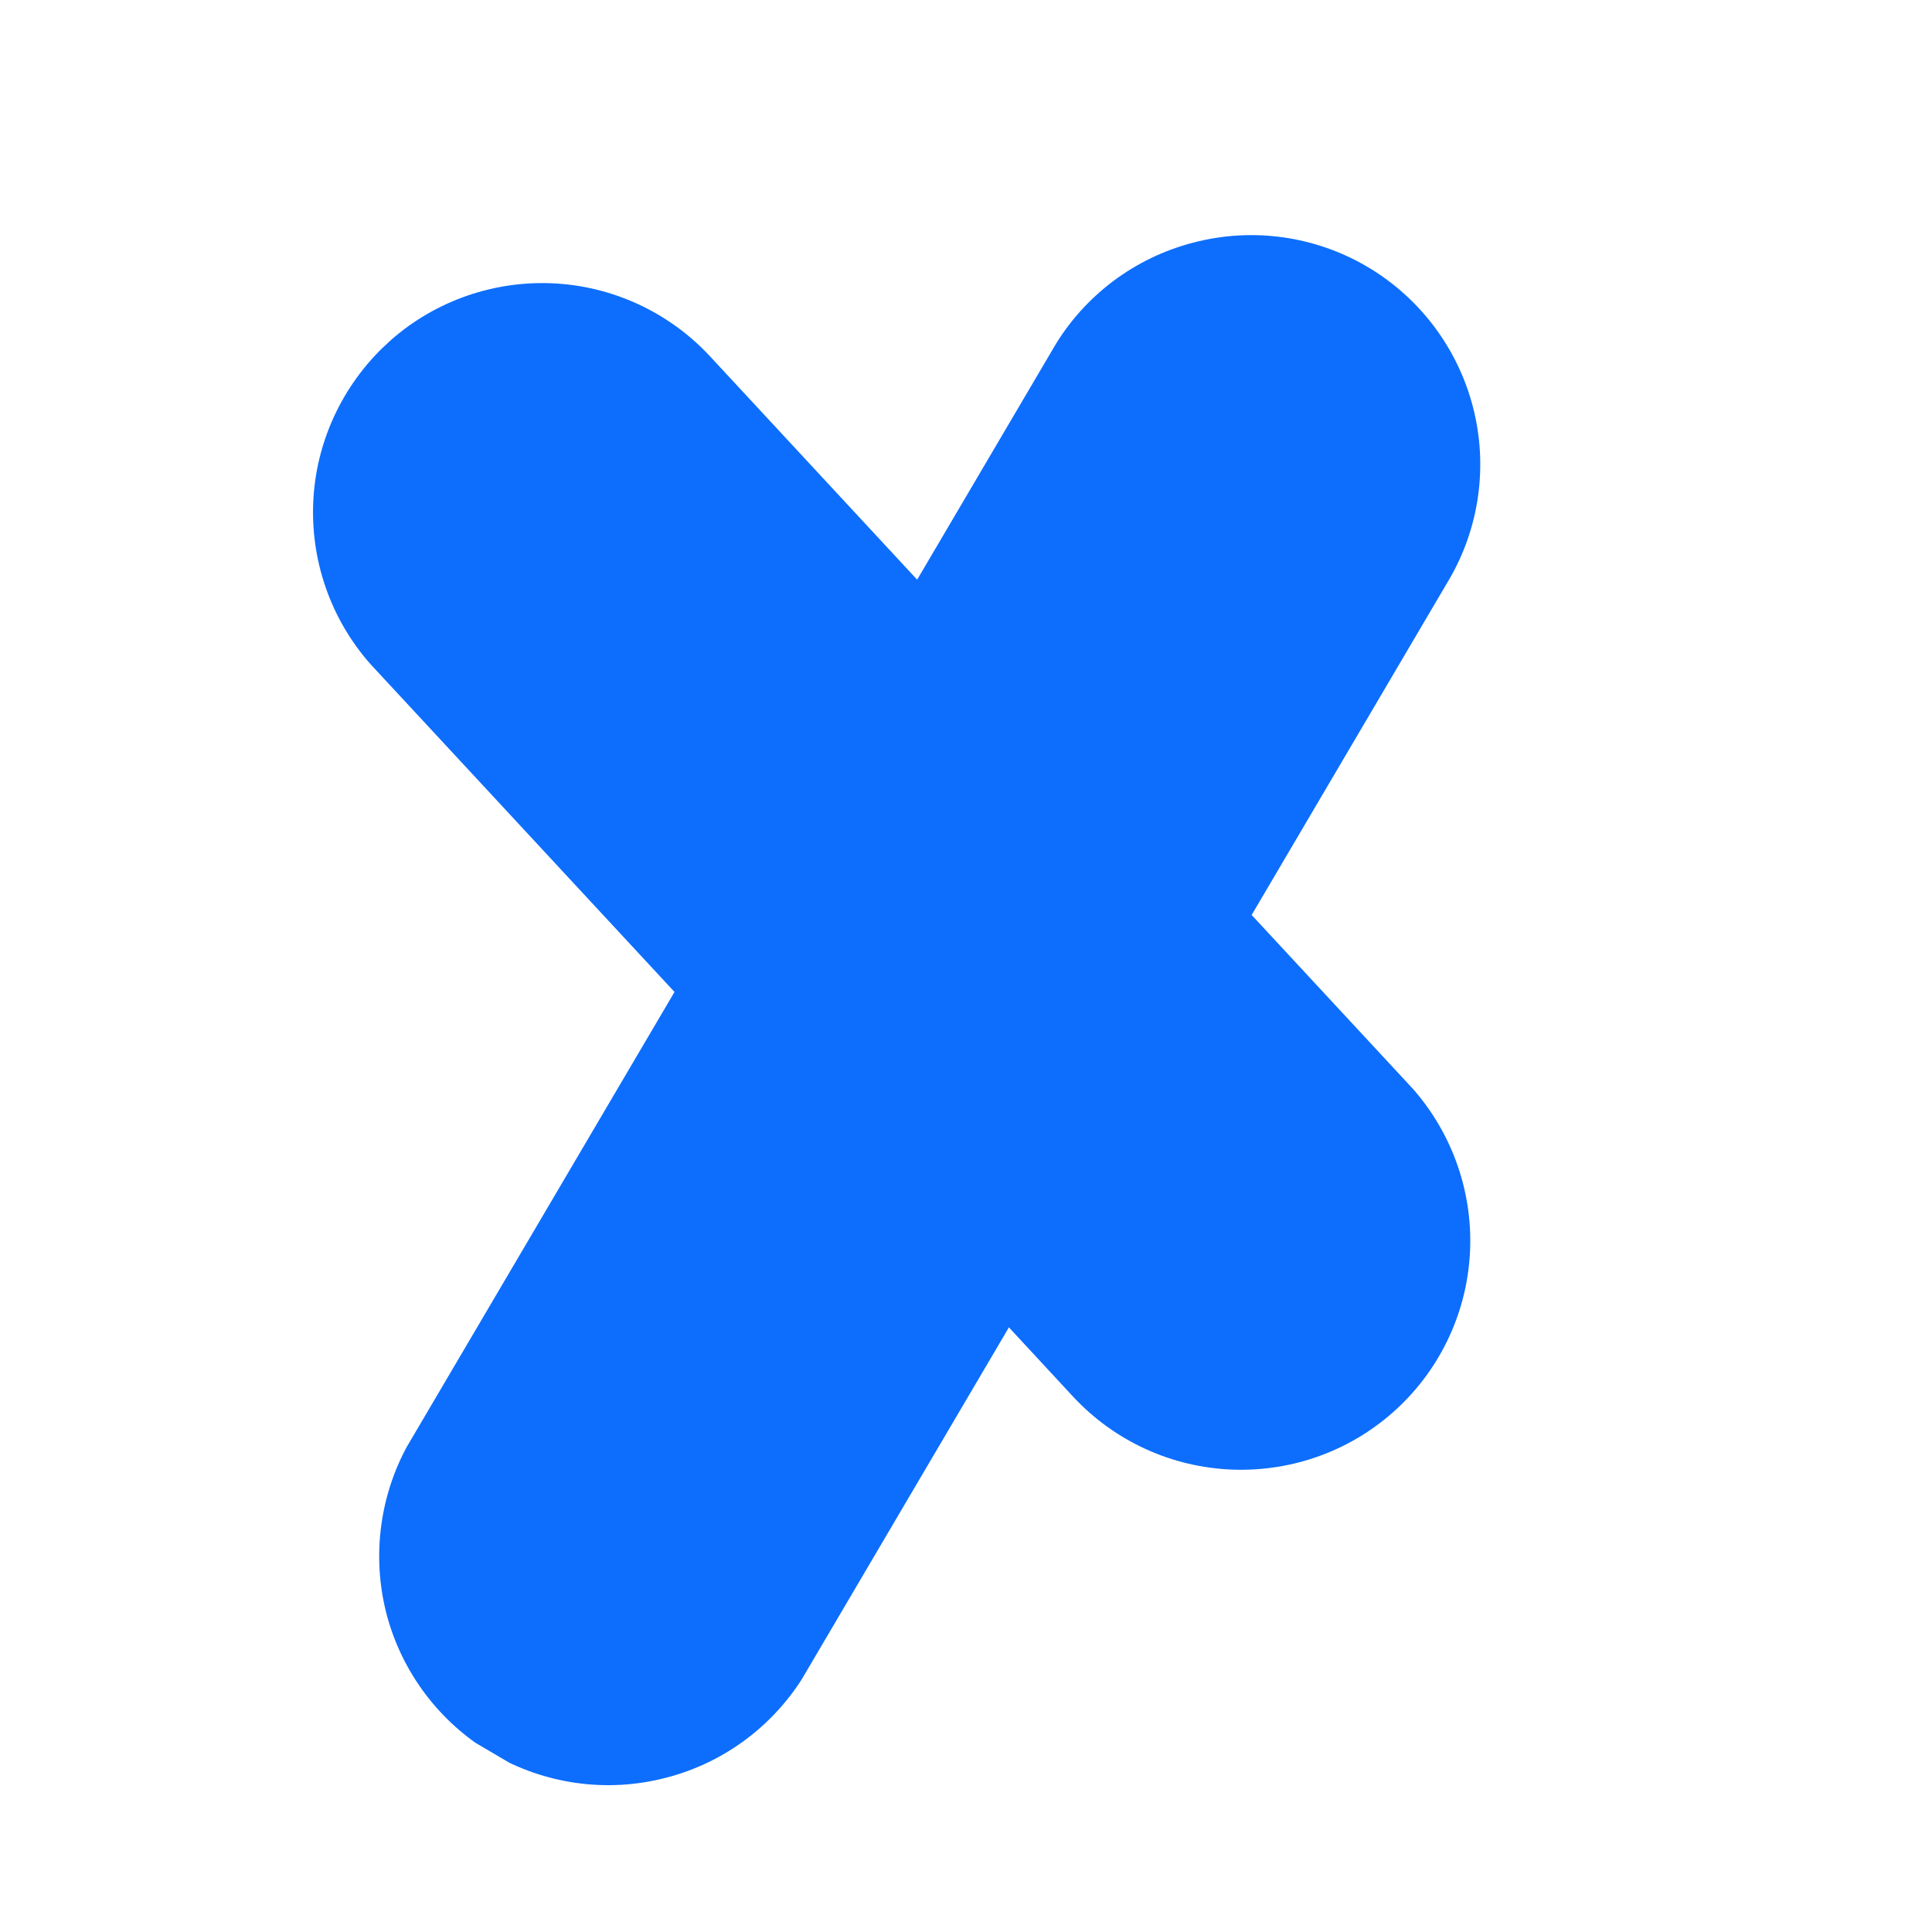
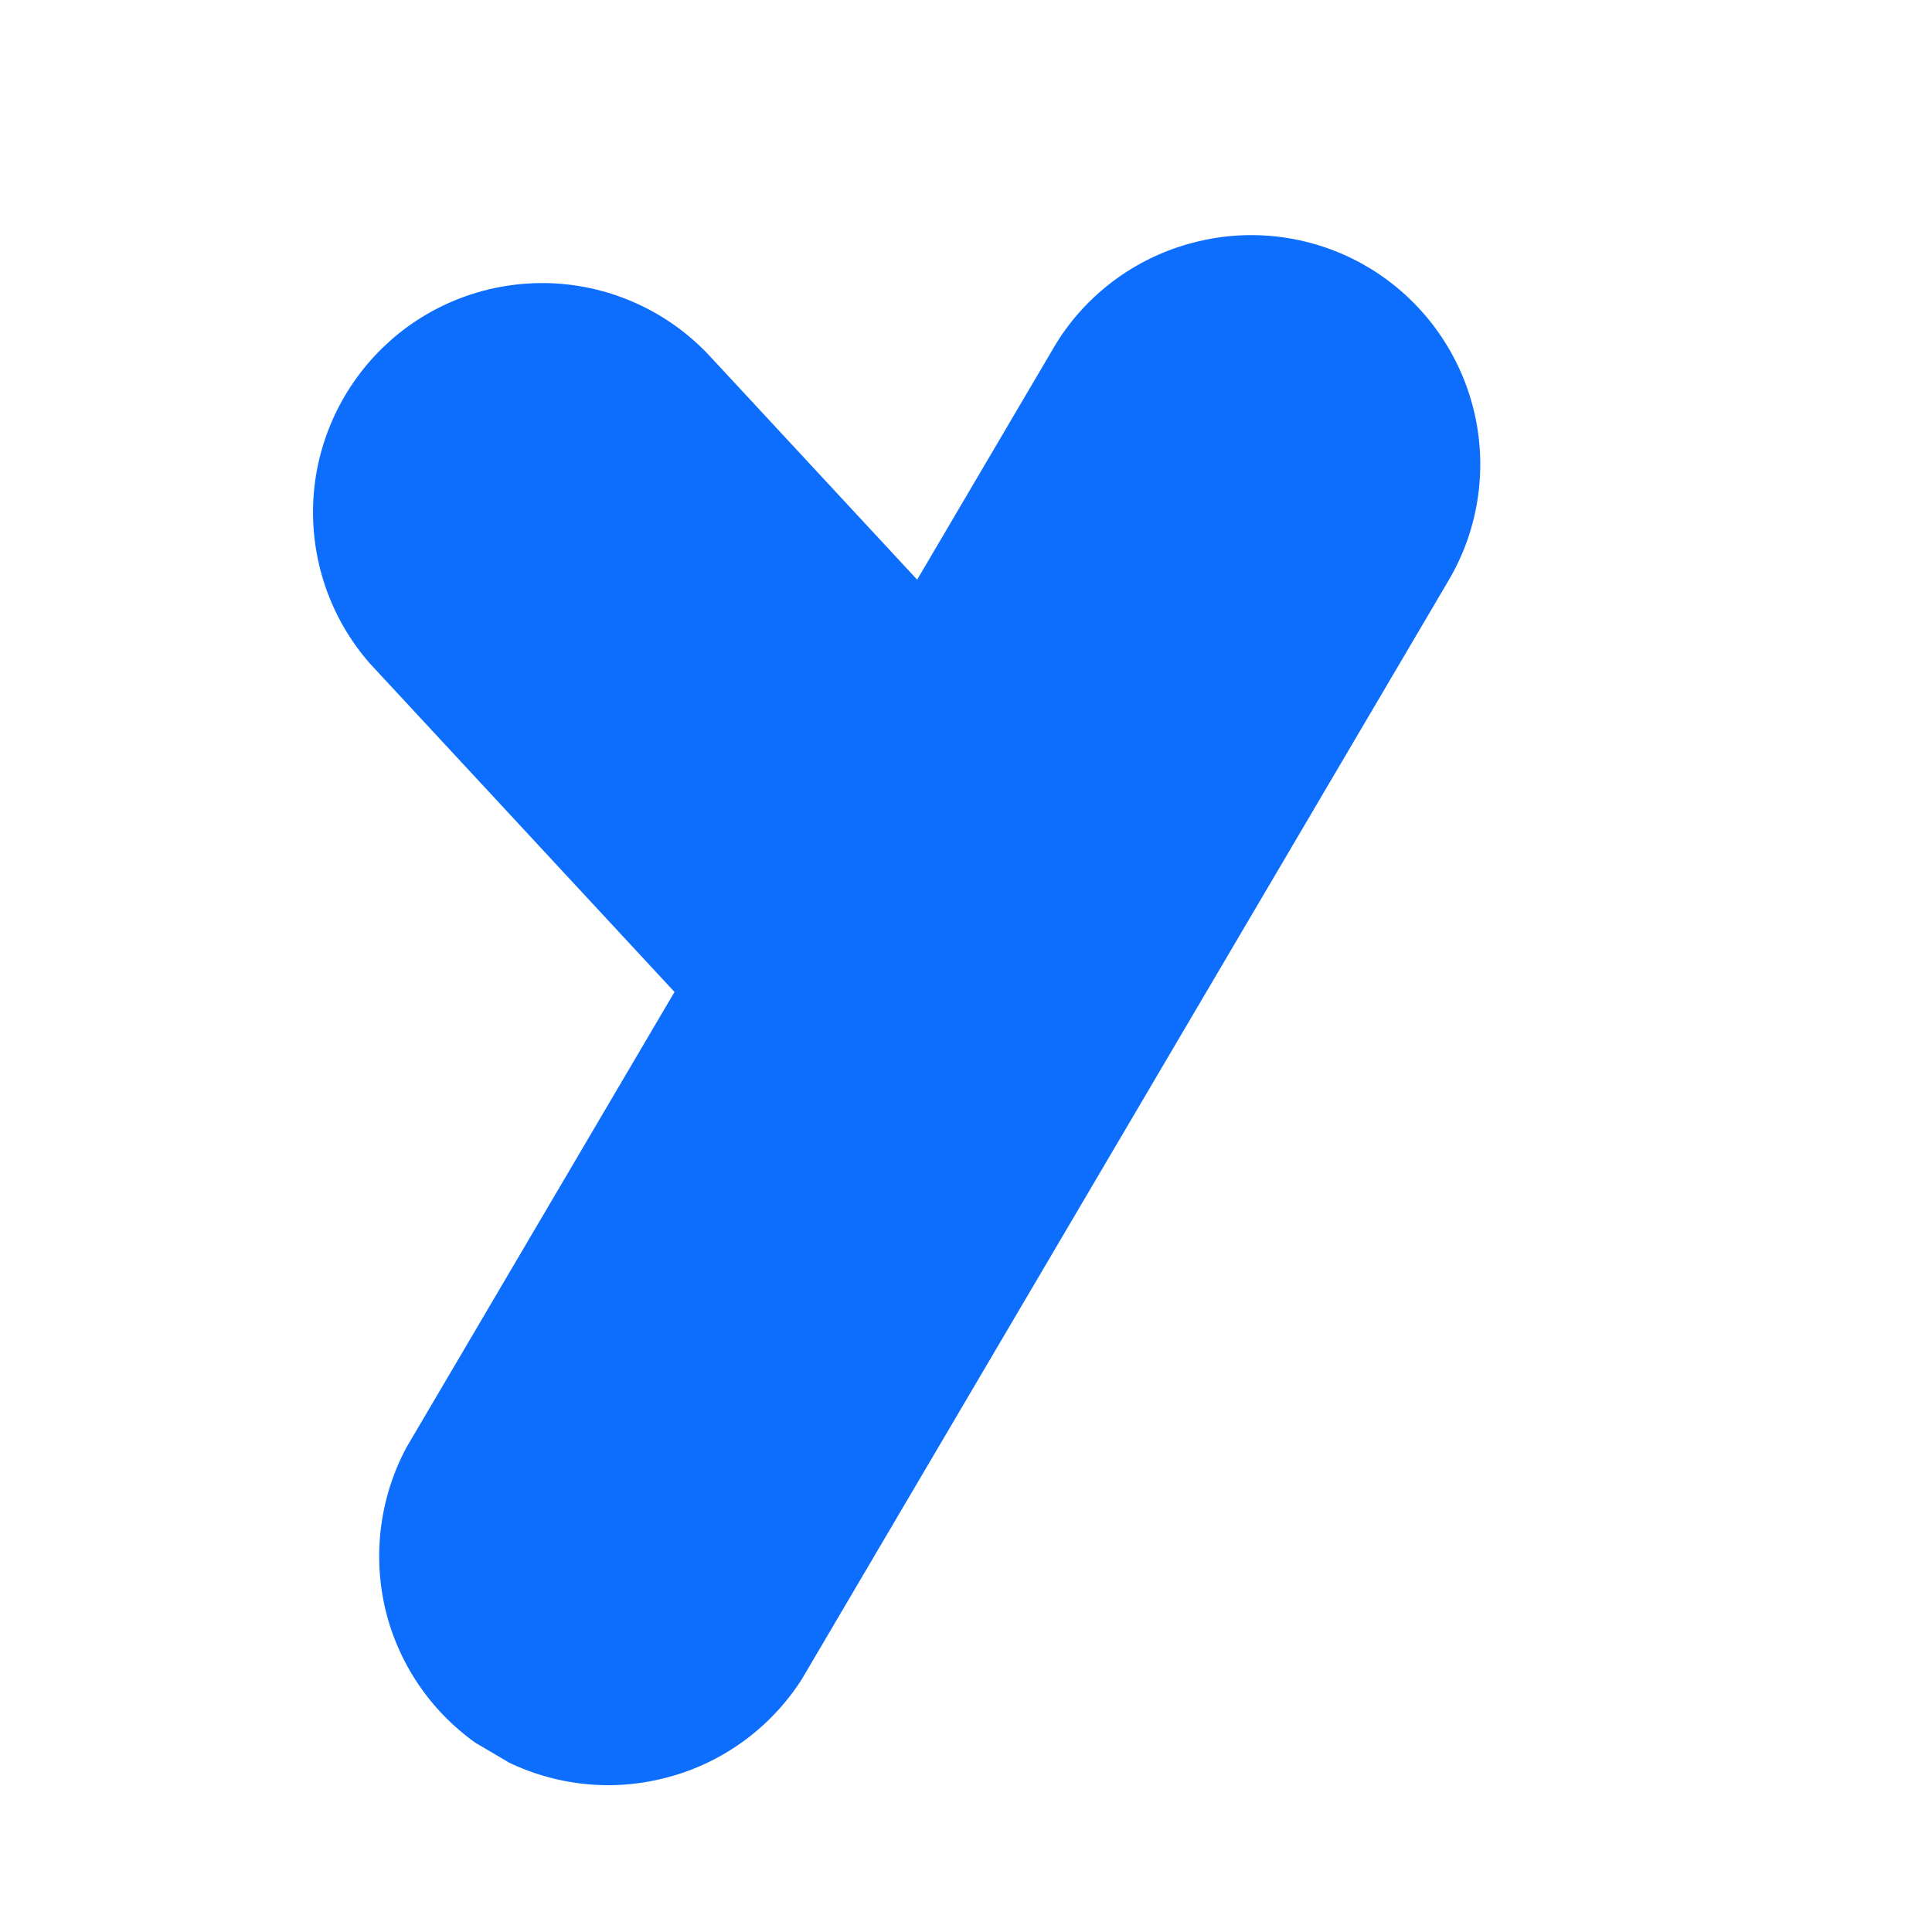
<svg xmlns="http://www.w3.org/2000/svg" width="40" zoomAndPan="magnify" viewBox="0 0 30 30" height="40" preserveAspectRatio="xMidYMid meet" version="1.0">
  <defs>
    <clipPath id="e55a308900">
      <path d="M 5 3 L 23 3 L 23 28 L 5 28 Z M 5 3 " clip-rule="nonzero" />
    </clipPath>
    <clipPath id="6c552a8a99">
      <path d="M 18.164 2.336 L 24.297 5.949 L 10.703 29.047 L 4.566 25.438 Z M 18.164 2.336 " clip-rule="nonzero" />
    </clipPath>
    <clipPath id="f0bec18456">
      <path d="M 21.23 4.141 C 22.043 4.621 22.633 5.402 22.871 6.316 C 23.109 7.23 22.973 8.203 22.492 9.016 L 12.516 25.969 C 12.035 26.781 11.254 27.371 10.34 27.605 C 9.426 27.844 8.457 27.707 7.641 27.23 C 6.828 26.75 6.238 25.969 6 25.055 C 5.766 24.141 5.902 23.168 6.379 22.355 L 16.359 5.402 C 16.836 4.59 17.621 4 18.535 3.766 C 19.449 3.527 20.418 3.664 21.23 4.141 Z M 21.23 4.141 " clip-rule="nonzero" />
    </clipPath>
    <clipPath id="e09deef436">
      <path d="M 0.594 0.484 L 18 0.484 L 18 24.871 L 0.594 24.871 Z M 0.594 0.484 " clip-rule="nonzero" />
    </clipPath>
    <clipPath id="4a0161ec55">
      <path d="M 13.164 -0.664 L 19.297 2.949 L 5.703 26.047 L -0.434 22.438 Z M 13.164 -0.664 " clip-rule="nonzero" />
    </clipPath>
    <clipPath id="1cef011331">
      <path d="M 16.23 1.141 C 17.043 1.621 17.633 2.402 17.871 3.316 C 18.109 4.23 17.973 5.203 17.492 6.016 L 7.516 22.969 C 7.035 23.781 6.254 24.371 5.34 24.605 C 4.426 24.844 3.457 24.707 2.641 24.23 C 1.828 23.75 1.238 22.969 1 22.055 C 0.766 21.141 0.902 20.168 1.379 19.355 L 11.359 2.402 C 11.836 1.59 12.621 1 13.535 0.766 C 14.449 0.527 15.418 0.664 16.23 1.141 Z M 16.23 1.141 " clip-rule="nonzero" />
    </clipPath>
    <clipPath id="70550d2346">
      <rect x="0" width="18" y="0" height="25" />
    </clipPath>
    <clipPath id="00448f4e53">
      <path d="M 4 4 L 19 4 L 19 19 L 4 19 Z M 4 4 " clip-rule="nonzero" />
    </clipPath>
    <clipPath id="b572bf6c93">
      <path d="M 3.391 7.766 L 8.609 2.926 L 19.5 14.668 L 14.277 19.508 Z M 3.391 7.766 " clip-rule="nonzero" />
    </clipPath>
    <clipPath id="9858075147">
      <path d="M 6 5.344 C 6.691 4.703 7.609 4.363 8.555 4.398 C 9.496 4.434 10.387 4.844 11.027 5.535 L 17.059 12.039 C 17.703 12.73 18.043 13.652 18.008 14.594 C 17.973 15.539 17.562 16.426 16.871 17.07 C 16.18 17.711 15.258 18.051 14.316 18.016 C 13.375 17.98 12.484 17.57 11.84 16.879 L 5.809 10.375 C 5.168 9.684 4.828 8.766 4.863 7.82 C 4.898 6.879 5.309 5.988 6 5.344 Z M 6 5.344 " clip-rule="nonzero" />
    </clipPath>
    <clipPath id="daa60da78b">
      <path d="M 0.664 0.18 L 14.137 0.18 L 14.137 14.117 L 0.664 14.117 Z M 0.664 0.18 " clip-rule="nonzero" />
    </clipPath>
    <clipPath id="3bfc5a2e9e">
      <path d="M -0.609 3.766 L 4.609 -1.074 L 15.5 10.668 L 10.277 15.508 Z M -0.609 3.766 " clip-rule="nonzero" />
    </clipPath>
    <clipPath id="44693f9dad">
      <path d="M 2 1.344 C 2.691 0.703 3.609 0.363 4.555 0.398 C 5.496 0.434 6.387 0.844 7.027 1.535 L 13.059 8.039 C 13.703 8.73 14.043 9.652 14.008 10.594 C 13.973 11.539 13.562 12.426 12.871 13.07 C 12.18 13.711 11.258 14.051 10.316 14.016 C 9.375 13.98 8.484 13.57 7.84 12.879 L 1.809 6.375 C 1.168 5.684 0.828 4.766 0.863 3.82 C 0.898 2.879 1.309 1.988 2 1.344 Z M 2 1.344 " clip-rule="nonzero" />
    </clipPath>
    <clipPath id="d52a2d329f">
      <rect x="0" width="15" y="0" height="15" />
    </clipPath>
    <clipPath id="64744c0273">
      <path d="M 12 12 L 23 12 L 23 23 L 12 23 Z M 12 12 " clip-rule="nonzero" />
    </clipPath>
    <clipPath id="cef62f4853">
      <path d="M 11.434 16.047 L 16.652 11.207 L 24.312 19.465 L 19.09 24.305 Z M 11.434 16.047 " clip-rule="nonzero" />
    </clipPath>
    <clipPath id="b64efd256a">
      <path d="M 14.043 13.629 C 14.738 12.984 15.656 12.645 16.598 12.68 C 17.543 12.715 18.434 13.125 19.074 13.816 L 21.883 16.844 C 22.523 17.539 22.863 18.457 22.828 19.398 C 22.793 20.344 22.383 21.234 21.691 21.875 C 21 22.516 20.082 22.855 19.137 22.82 C 18.195 22.785 17.305 22.379 16.66 21.684 L 13.855 18.656 C 13.211 17.965 12.871 17.047 12.906 16.102 C 12.941 15.16 13.352 14.27 14.043 13.629 Z M 14.043 13.629 " clip-rule="nonzero" />
    </clipPath>
    <clipPath id="524784c8ea">
      <path d="M 0.793 0.543 L 11 0.543 L 11 10.992 L 0.793 10.992 Z M 0.793 0.543 " clip-rule="nonzero" />
    </clipPath>
    <clipPath id="1afbfc4082">
      <path d="M -0.566 4.047 L 4.652 -0.793 L 12.312 7.465 L 7.09 12.305 Z M -0.566 4.047 " clip-rule="nonzero" />
    </clipPath>
    <clipPath id="2a290d54fd">
-       <path d="M 2.043 1.629 C 2.738 0.984 3.656 0.645 4.598 0.68 C 5.543 0.715 6.434 1.125 7.074 1.816 L 9.883 4.844 C 10.523 5.539 10.863 6.457 10.828 7.398 C 10.793 8.344 10.383 9.234 9.691 9.875 C 9 10.516 8.082 10.855 7.137 10.82 C 6.195 10.785 5.305 10.379 4.66 9.684 L 1.855 6.656 C 1.211 5.965 0.871 5.047 0.906 4.102 C 0.941 3.16 1.352 2.27 2.043 1.629 Z M 2.043 1.629 " clip-rule="nonzero" />
-     </clipPath>
+       </clipPath>
    <clipPath id="108b58ffd3">
      <rect x="0" width="11" y="0" height="11" />
    </clipPath>
  </defs>
  <g clip-path="url(#e55a308900)">
    <g clip-path="url(#6c552a8a99)">
      <g clip-path="url(#f0bec18456)">
        <g transform="matrix(1, 0, 0, 1, 5, 3)">
          <g clip-path="url(#70550d2346)">
            <g clip-path="url(#e09deef436)">
              <g clip-path="url(#4a0161ec55)">
                <g clip-path="url(#1cef011331)">
                  <path fill="#0d6efd" d="M 13.164 -0.664 L 19.297 2.949 L 5.715 26.023 L -0.418 22.414 Z M 13.164 -0.664 " fill-opacity="1" fill-rule="nonzero" />
                </g>
              </g>
            </g>
          </g>
        </g>
      </g>
    </g>
  </g>
  <g clip-path="url(#00448f4e53)">
    <g clip-path="url(#b572bf6c93)">
      <g clip-path="url(#9858075147)">
        <g transform="matrix(1, 0, 0, 1, 4, 4)">
          <g clip-path="url(#d52a2d329f)">
            <g clip-path="url(#daa60da78b)">
              <g clip-path="url(#3bfc5a2e9e)">
                <g clip-path="url(#44693f9dad)">
                  <path fill="#0d6efd" d="M -0.609 3.766 L 4.609 -1.074 L 15.48 10.648 L 10.262 15.488 Z M -0.609 3.766 " fill-opacity="1" fill-rule="nonzero" />
                </g>
              </g>
            </g>
          </g>
        </g>
      </g>
    </g>
  </g>
  <g clip-path="url(#64744c0273)">
    <g clip-path="url(#cef62f4853)">
      <g clip-path="url(#b64efd256a)">
        <g transform="matrix(1, 0, 0, 1, 12, 12)">
          <g clip-path="url(#108b58ffd3)">
            <g clip-path="url(#524784c8ea)">
              <g clip-path="url(#1afbfc4082)">
                <g clip-path="url(#2a290d54fd)">
                  <path fill="#0d6efd" d="M -0.566 4.047 L 4.652 -0.793 L 12.312 7.465 L 7.09 12.305 Z M -0.566 4.047 " fill-opacity="1" fill-rule="nonzero" />
                </g>
              </g>
            </g>
          </g>
        </g>
      </g>
    </g>
  </g>
</svg>